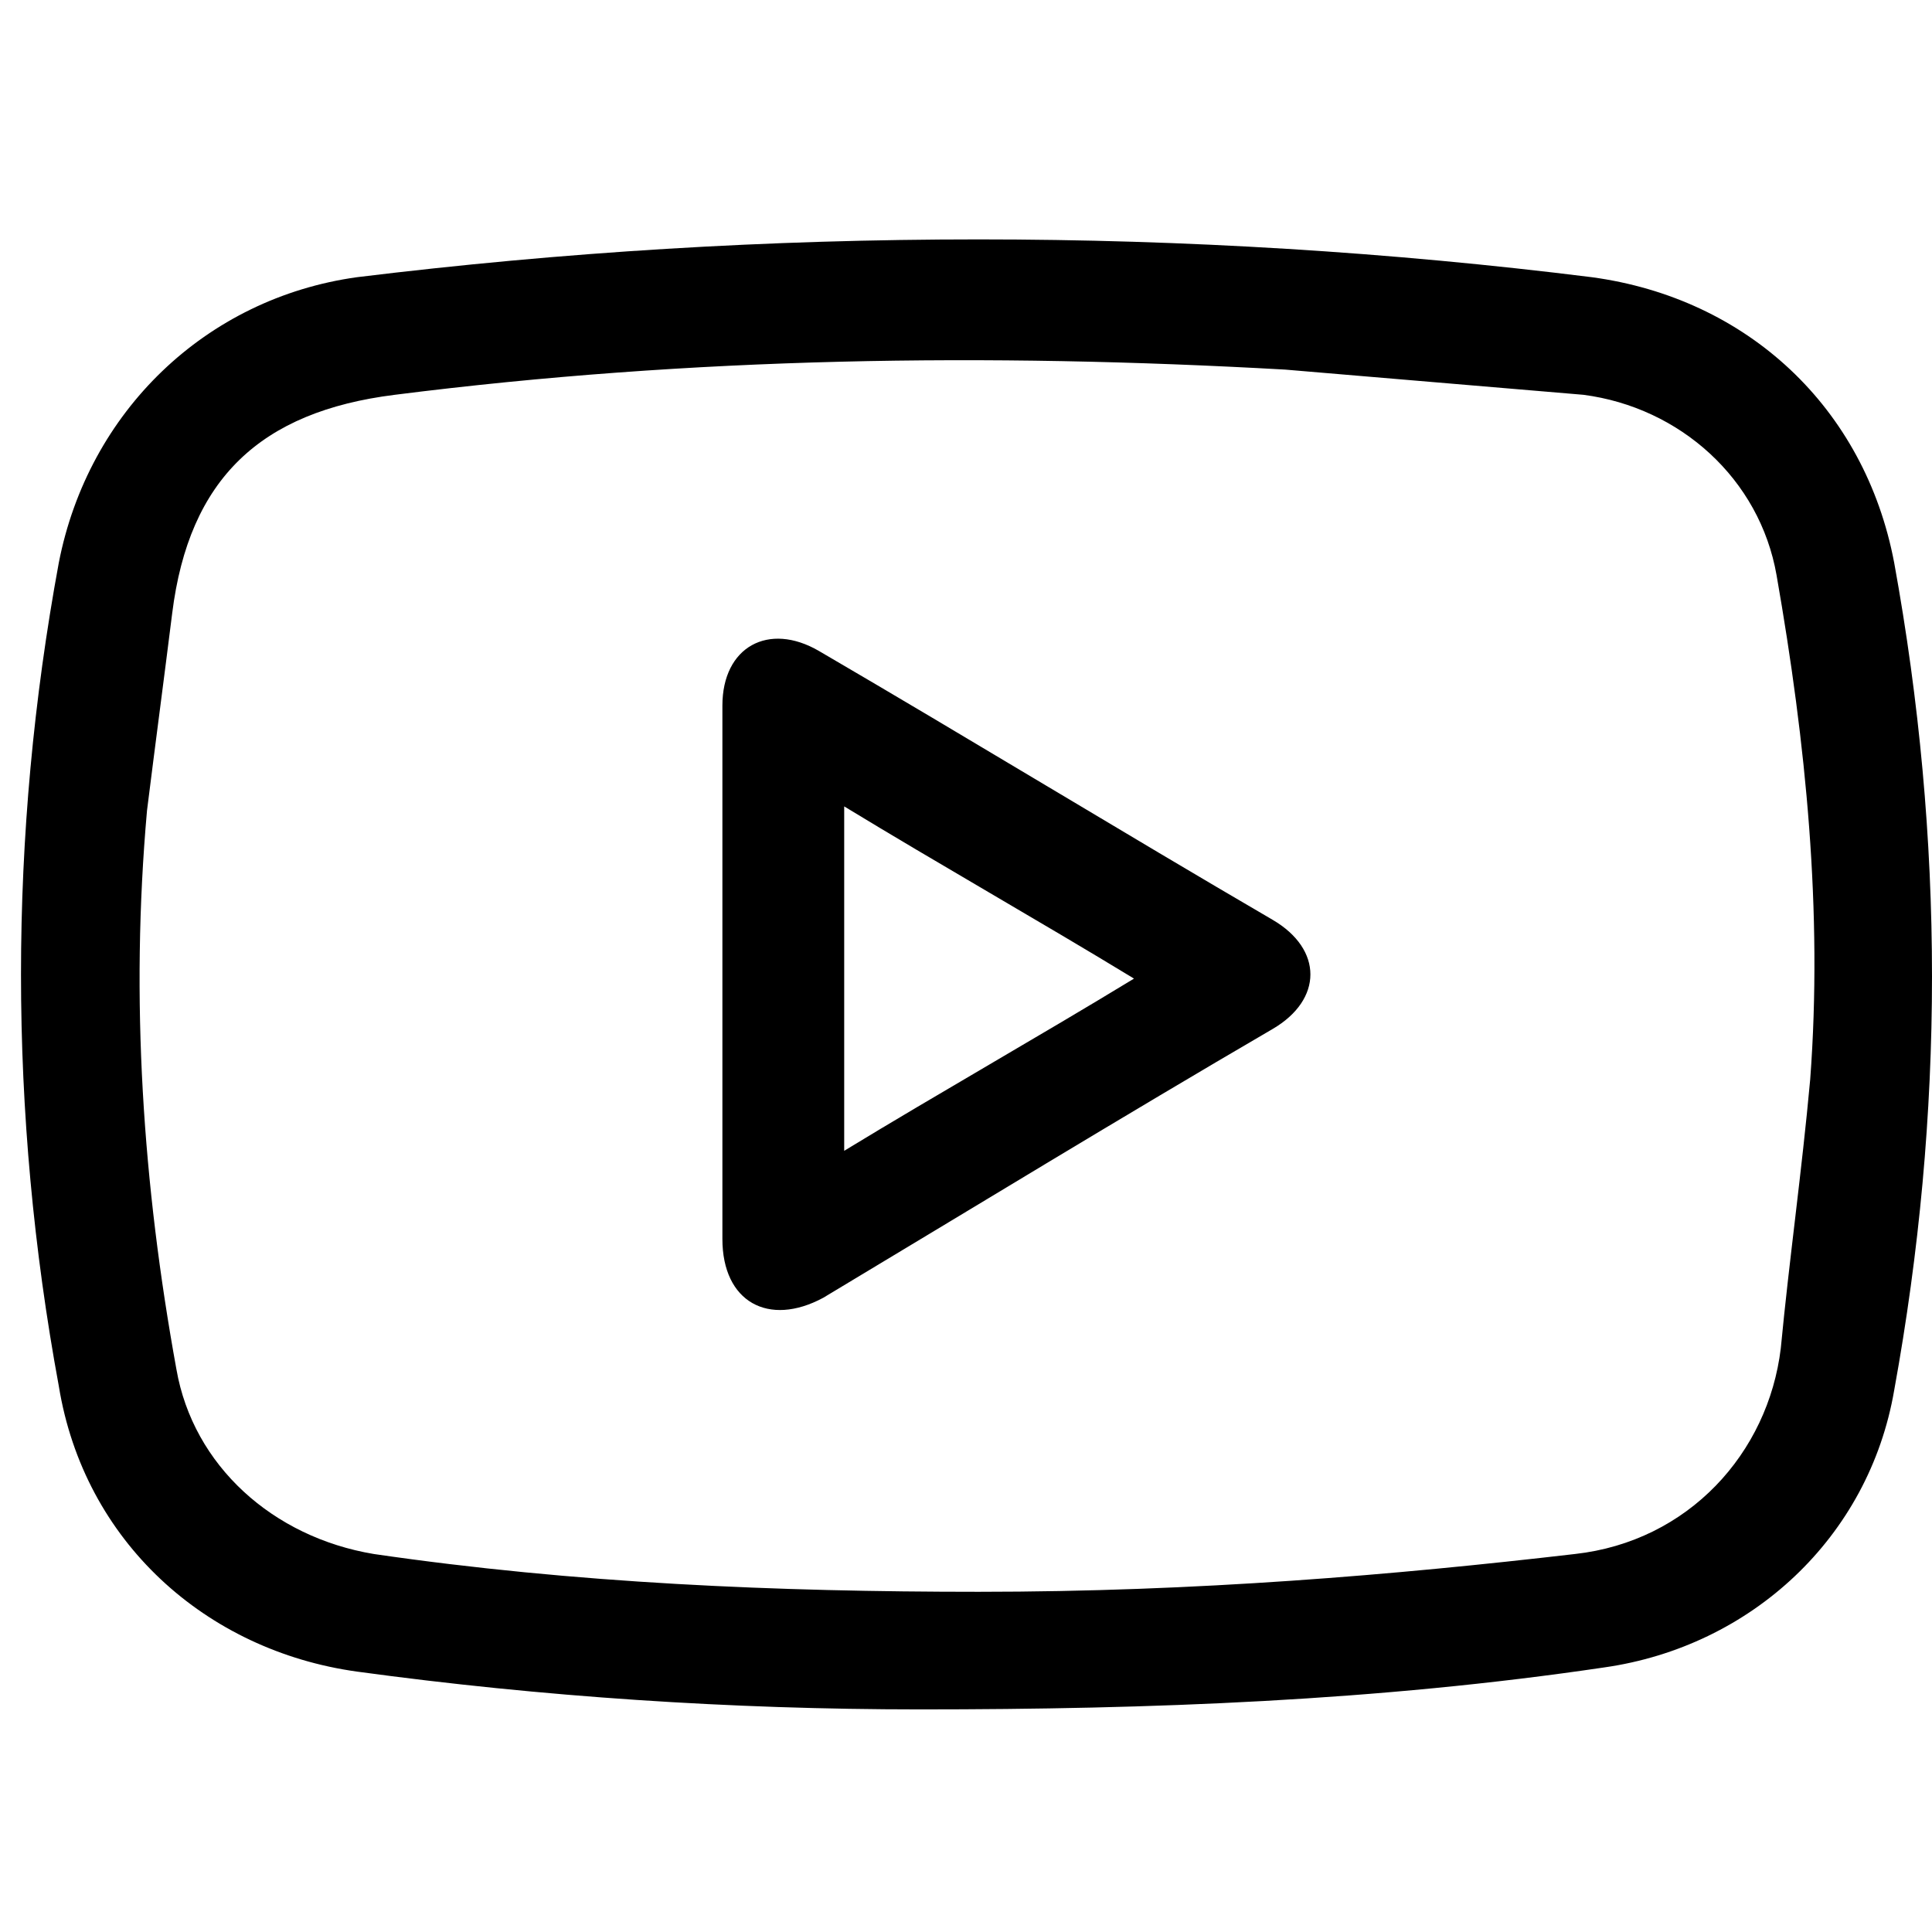
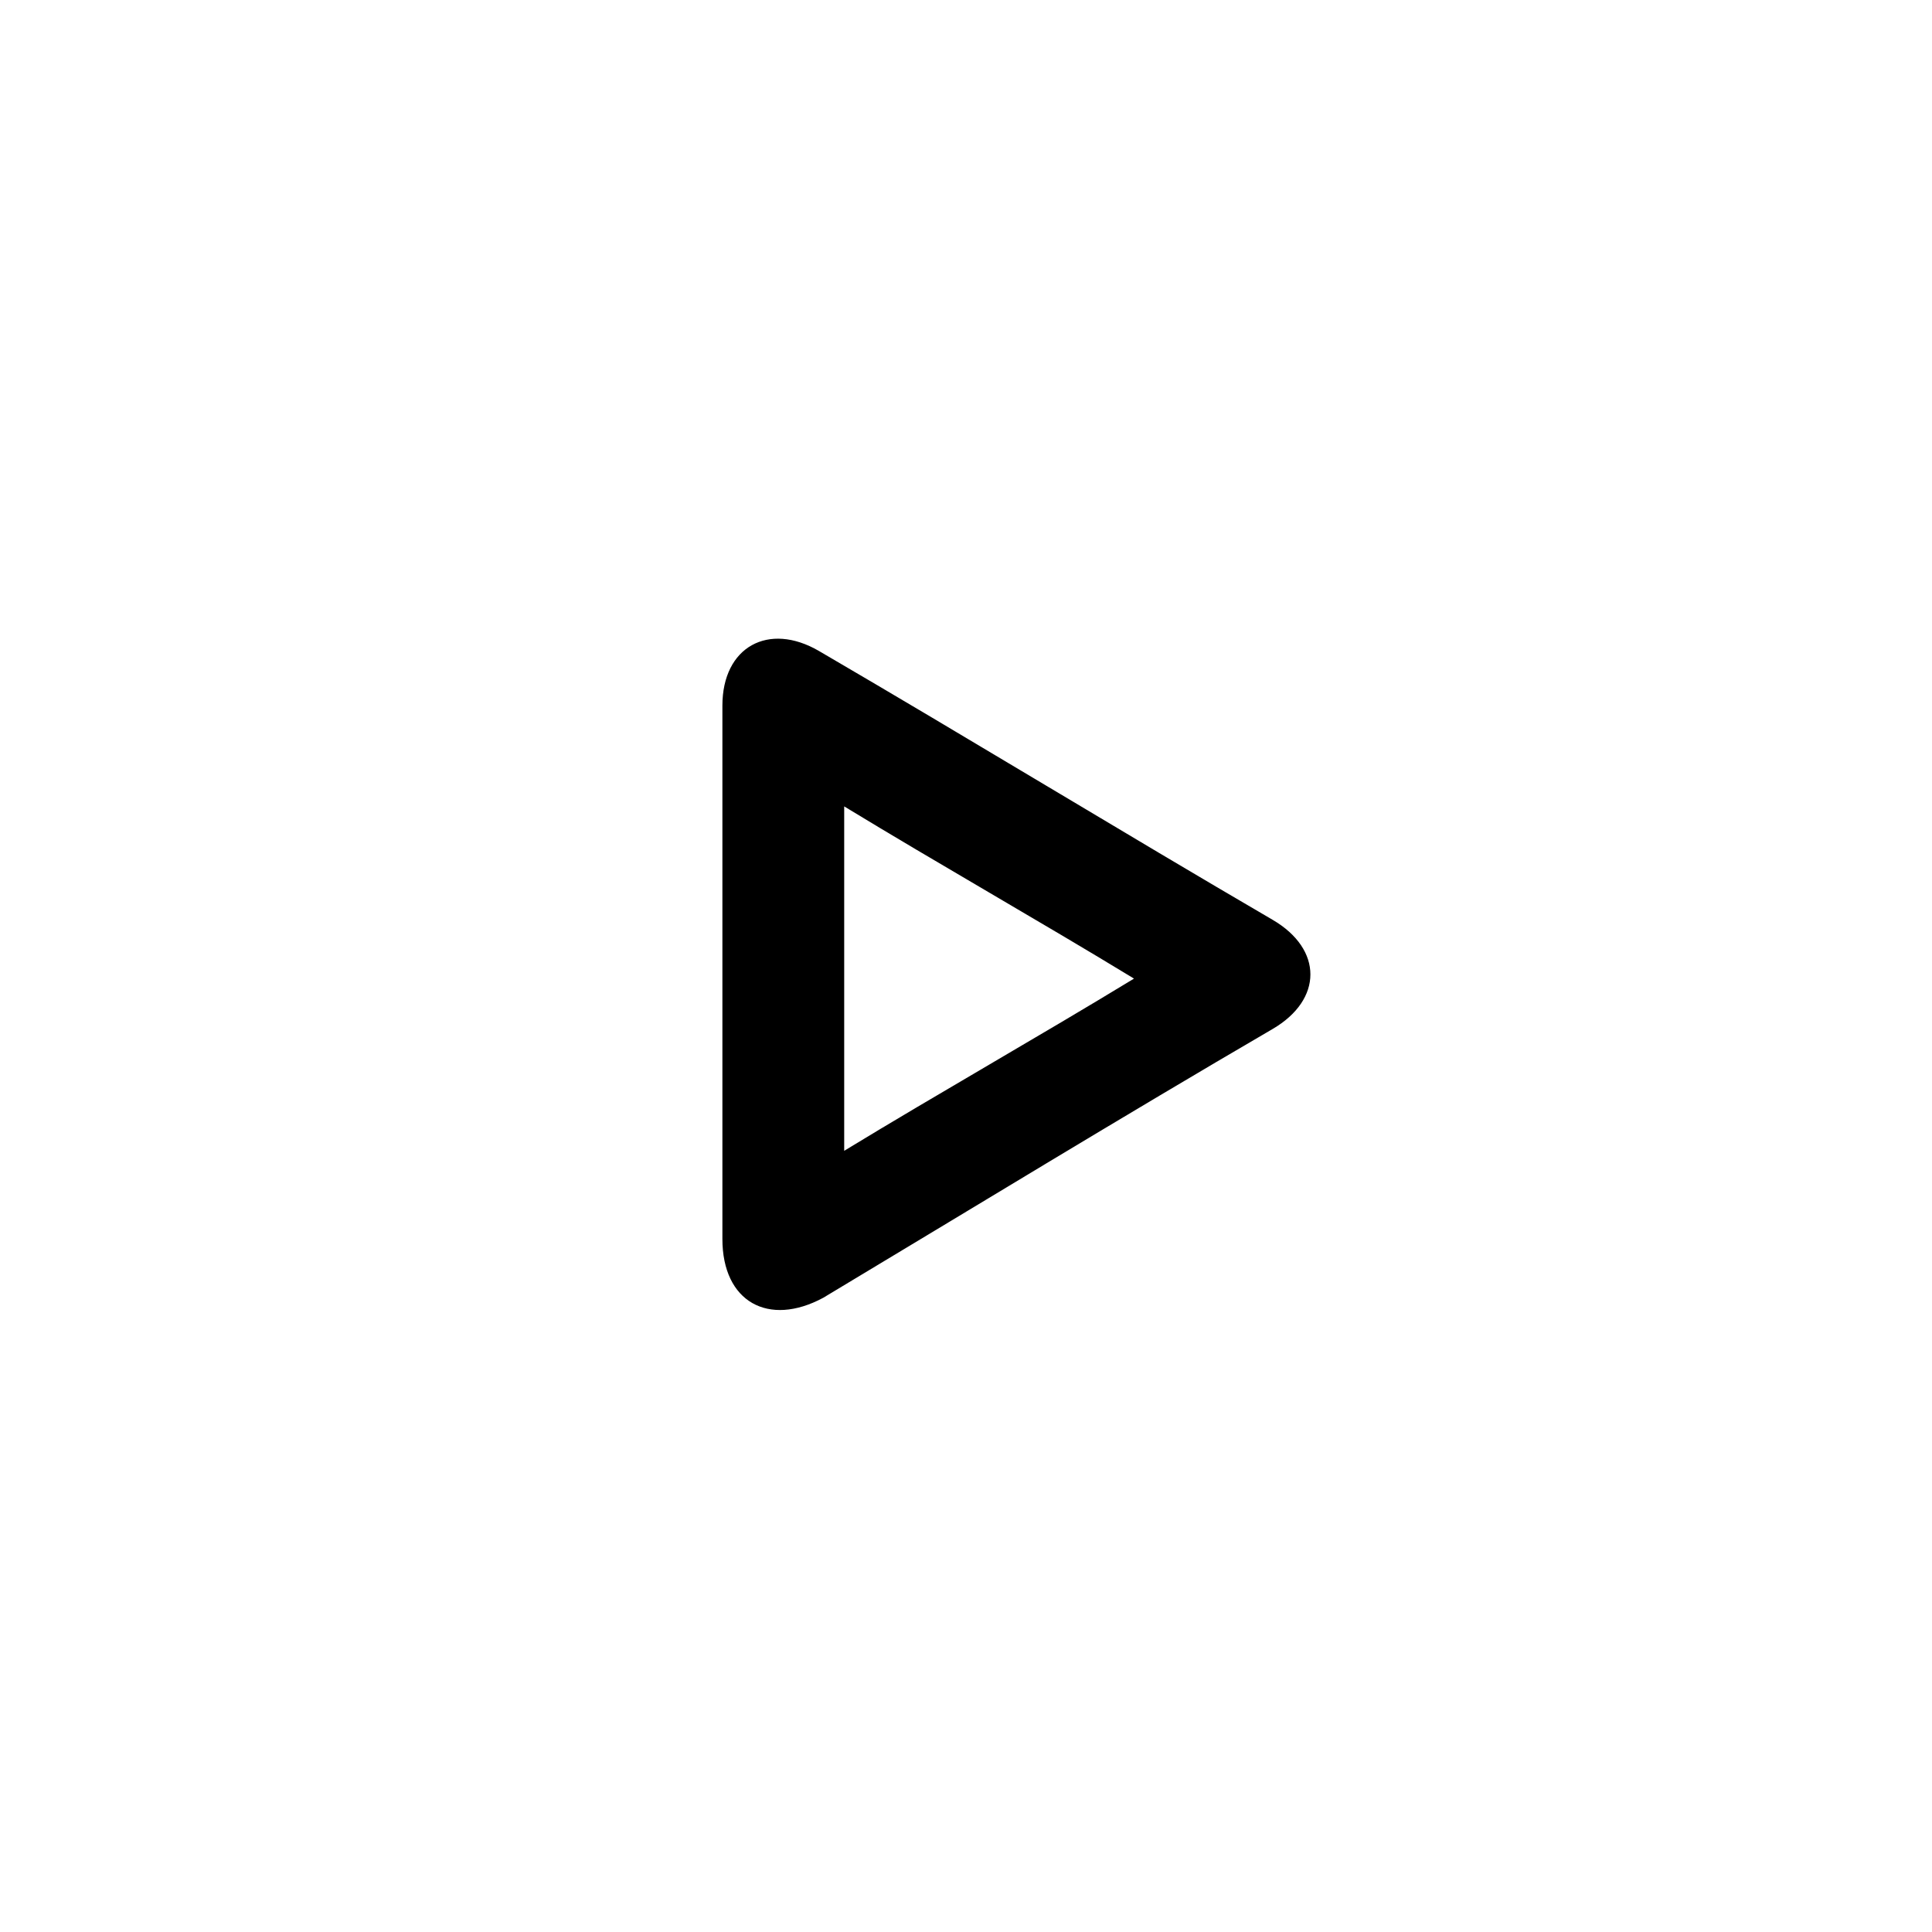
<svg xmlns="http://www.w3.org/2000/svg" version="1.1" id="Ebene_1" x="0px" y="0px" viewBox="0 0 46 46" xml:space="preserve">
  <g>
-     <path d="M23.3,5.7c4.9,0,9.8,0.3,14.6,0.9c3.7,0.5,6.5,3.1,7.2,6.8c1.2,6.6,1.2,13.1,0,19.7c-0.6,3.5-3.4,6.1-6.9,6.6 c-5.4,0.8-10.8,1-16.3,1c-4.5,0-9-0.3-13.4-0.9c-3.6-0.5-6.5-3.1-7.1-6.8c-1.2-6.5-1.2-13.1,0-19.6c0.7-3.6,3.5-6.3,7.1-6.8 C13.4,6,18.3,5.7,23.3,5.7z M23.3,37.9c5.2,0,9.9-0.4,14.2-0.9c2.7-0.3,4.6-2.4,4.9-4.9c0.2-2.1,0.5-4.2,0.7-6.4 c0.3-4-0.1-8-0.8-12c-0.4-2.3-2.3-4-4.6-4.3C35.3,9.2,33,9,30.6,8.8C23.5,8.4,16.5,8.5,9.4,9.4c-3.2,0.4-4.9,2-5.3,5.2 c-0.2,1.6-0.4,3.1-0.6,4.7c-0.4,4.5-0.1,8.9,0.7,13.3c0.4,2.3,2.3,4,4.7,4.4C13.7,37.7,18.5,37.9,23.3,37.9z" />
    <path d="M17.2,23.2c0-2.1,0-4.3,0-6.4c0-1.4,1.1-2,2.3-1.3c3.6,2.1,7.2,4.3,10.8,6.4c1.2,0.7,1.2,1.9,0,2.6 c-3.6,2.1-7.2,4.3-10.7,6.4c-1.3,0.7-2.4,0.1-2.4-1.4C17.2,27.5,17.2,25.4,17.2,23.2z M20.1,27.4c2.3-1.4,4.6-2.7,6.9-4.1 c-2.3-1.4-4.6-2.7-6.9-4.1C20.1,21.9,20.1,24.6,20.1,27.4z" />
  </g>
</svg>